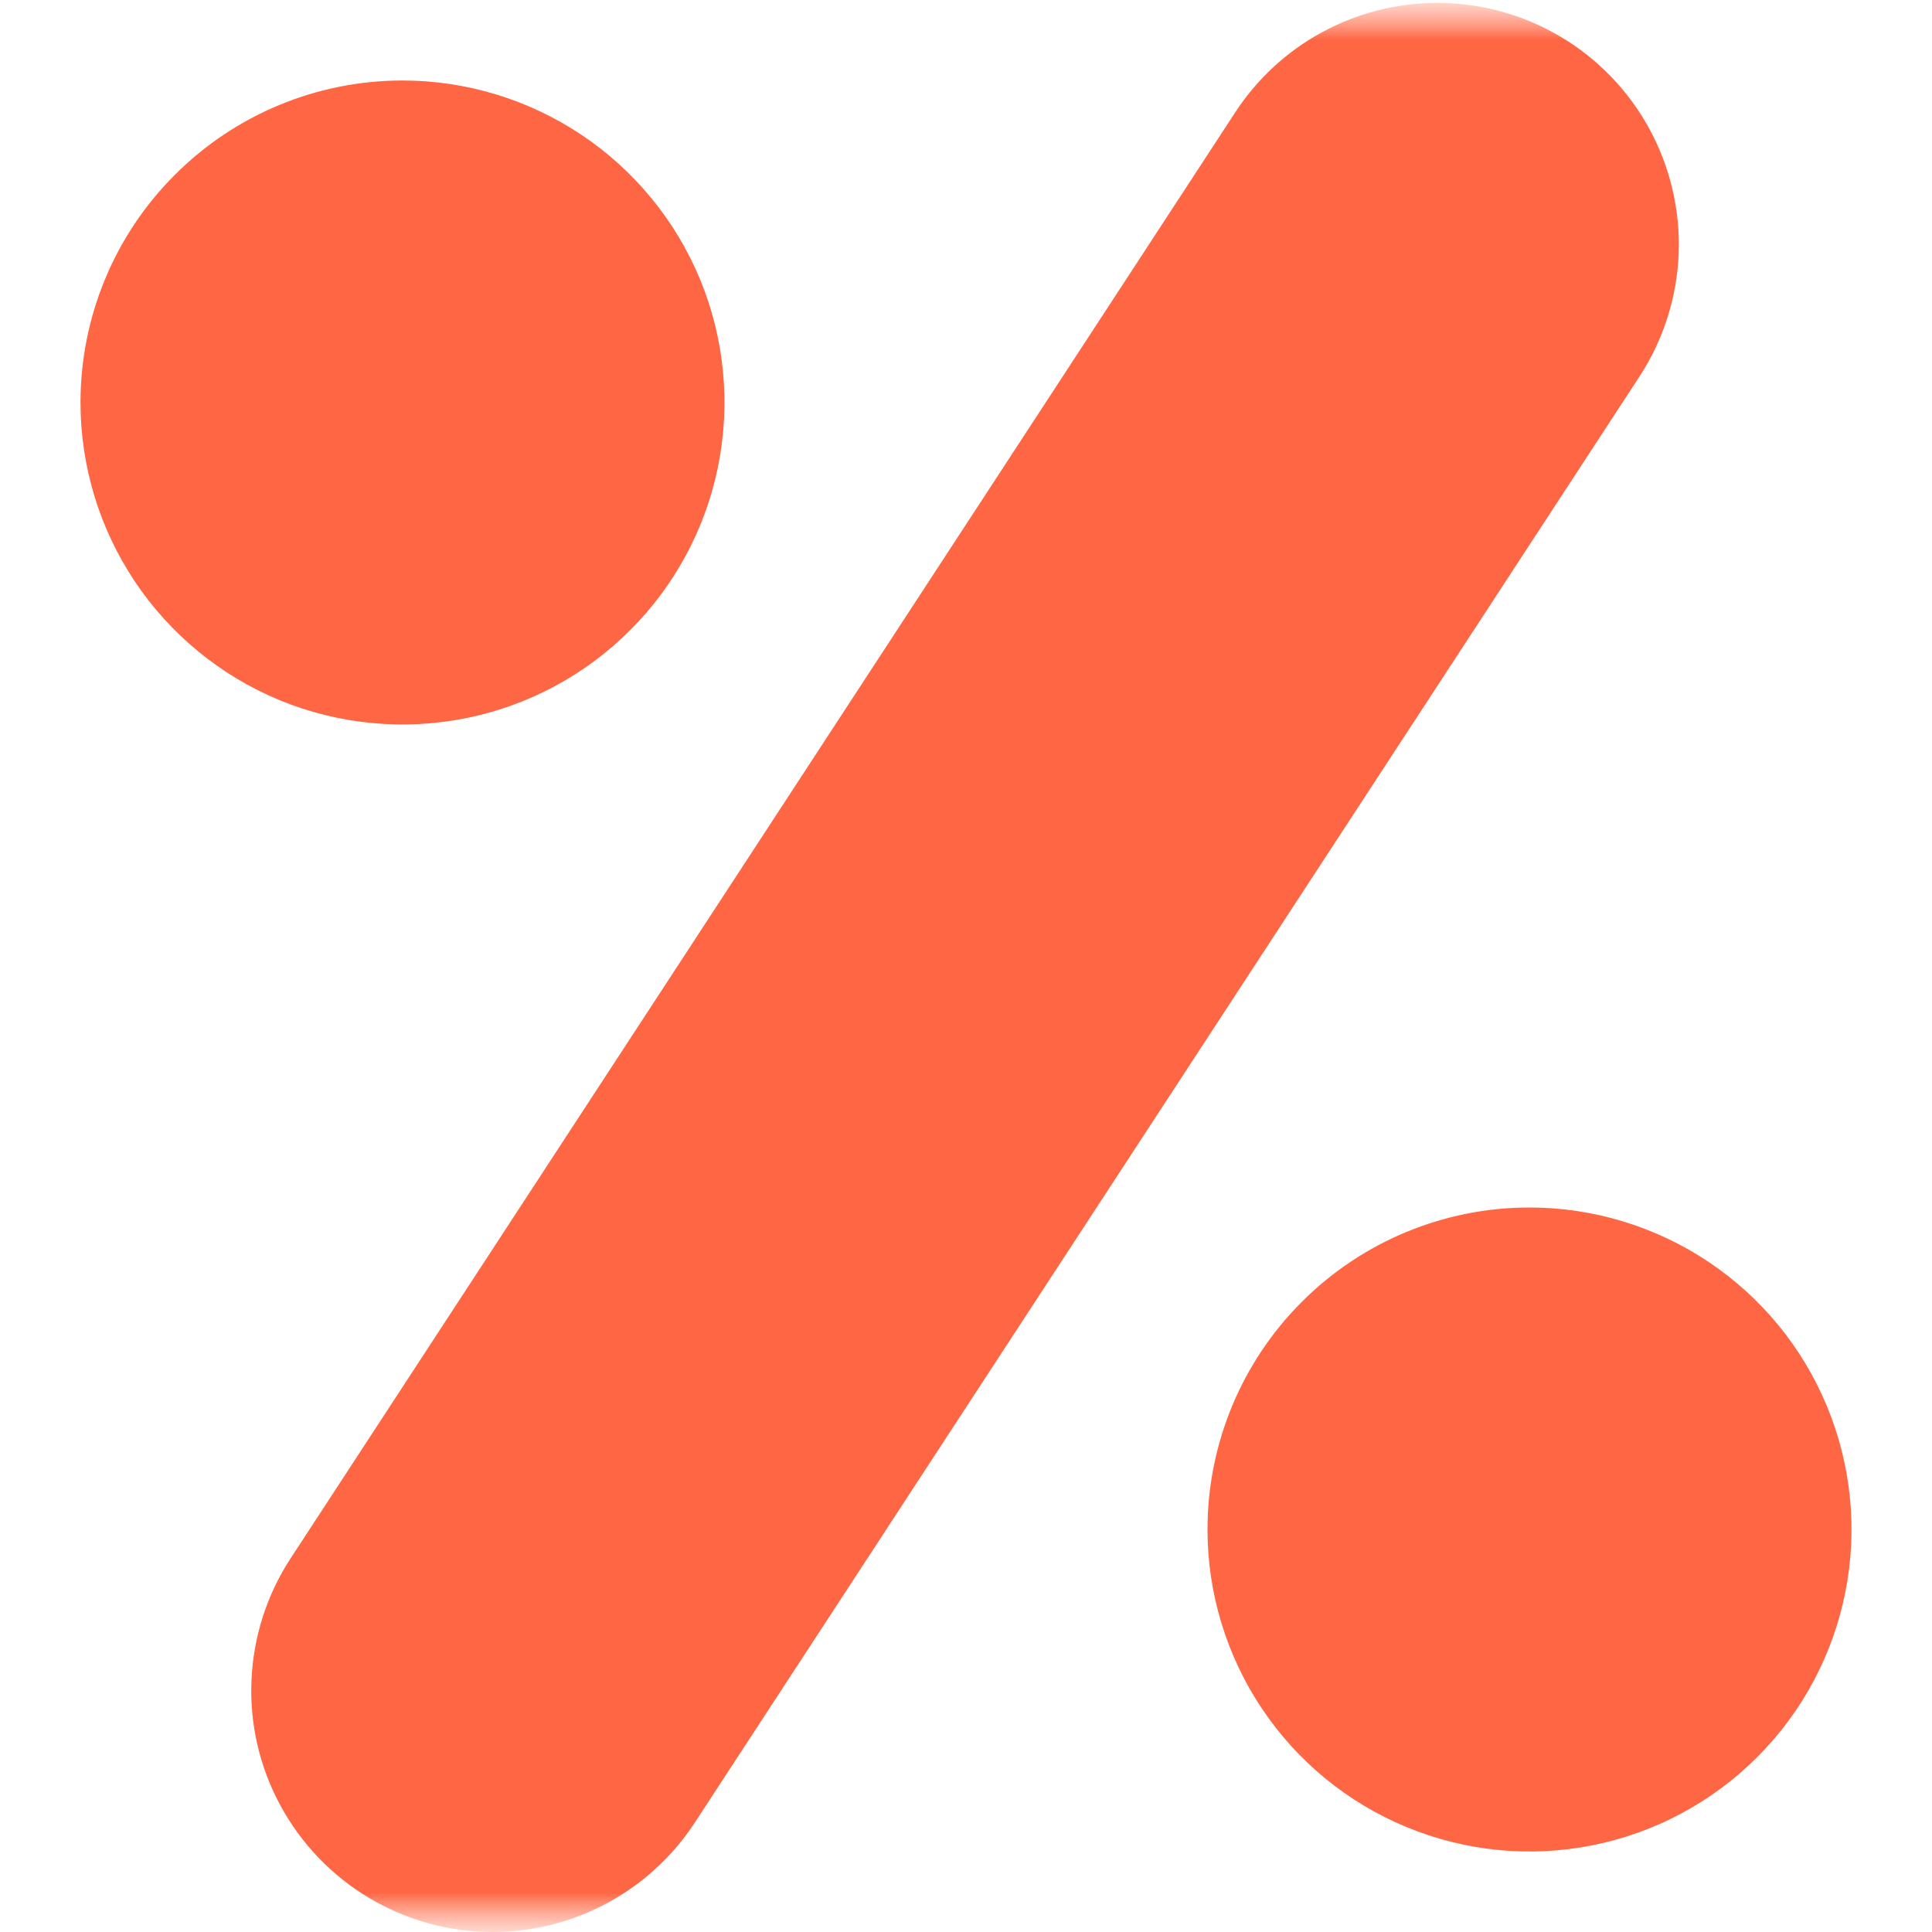
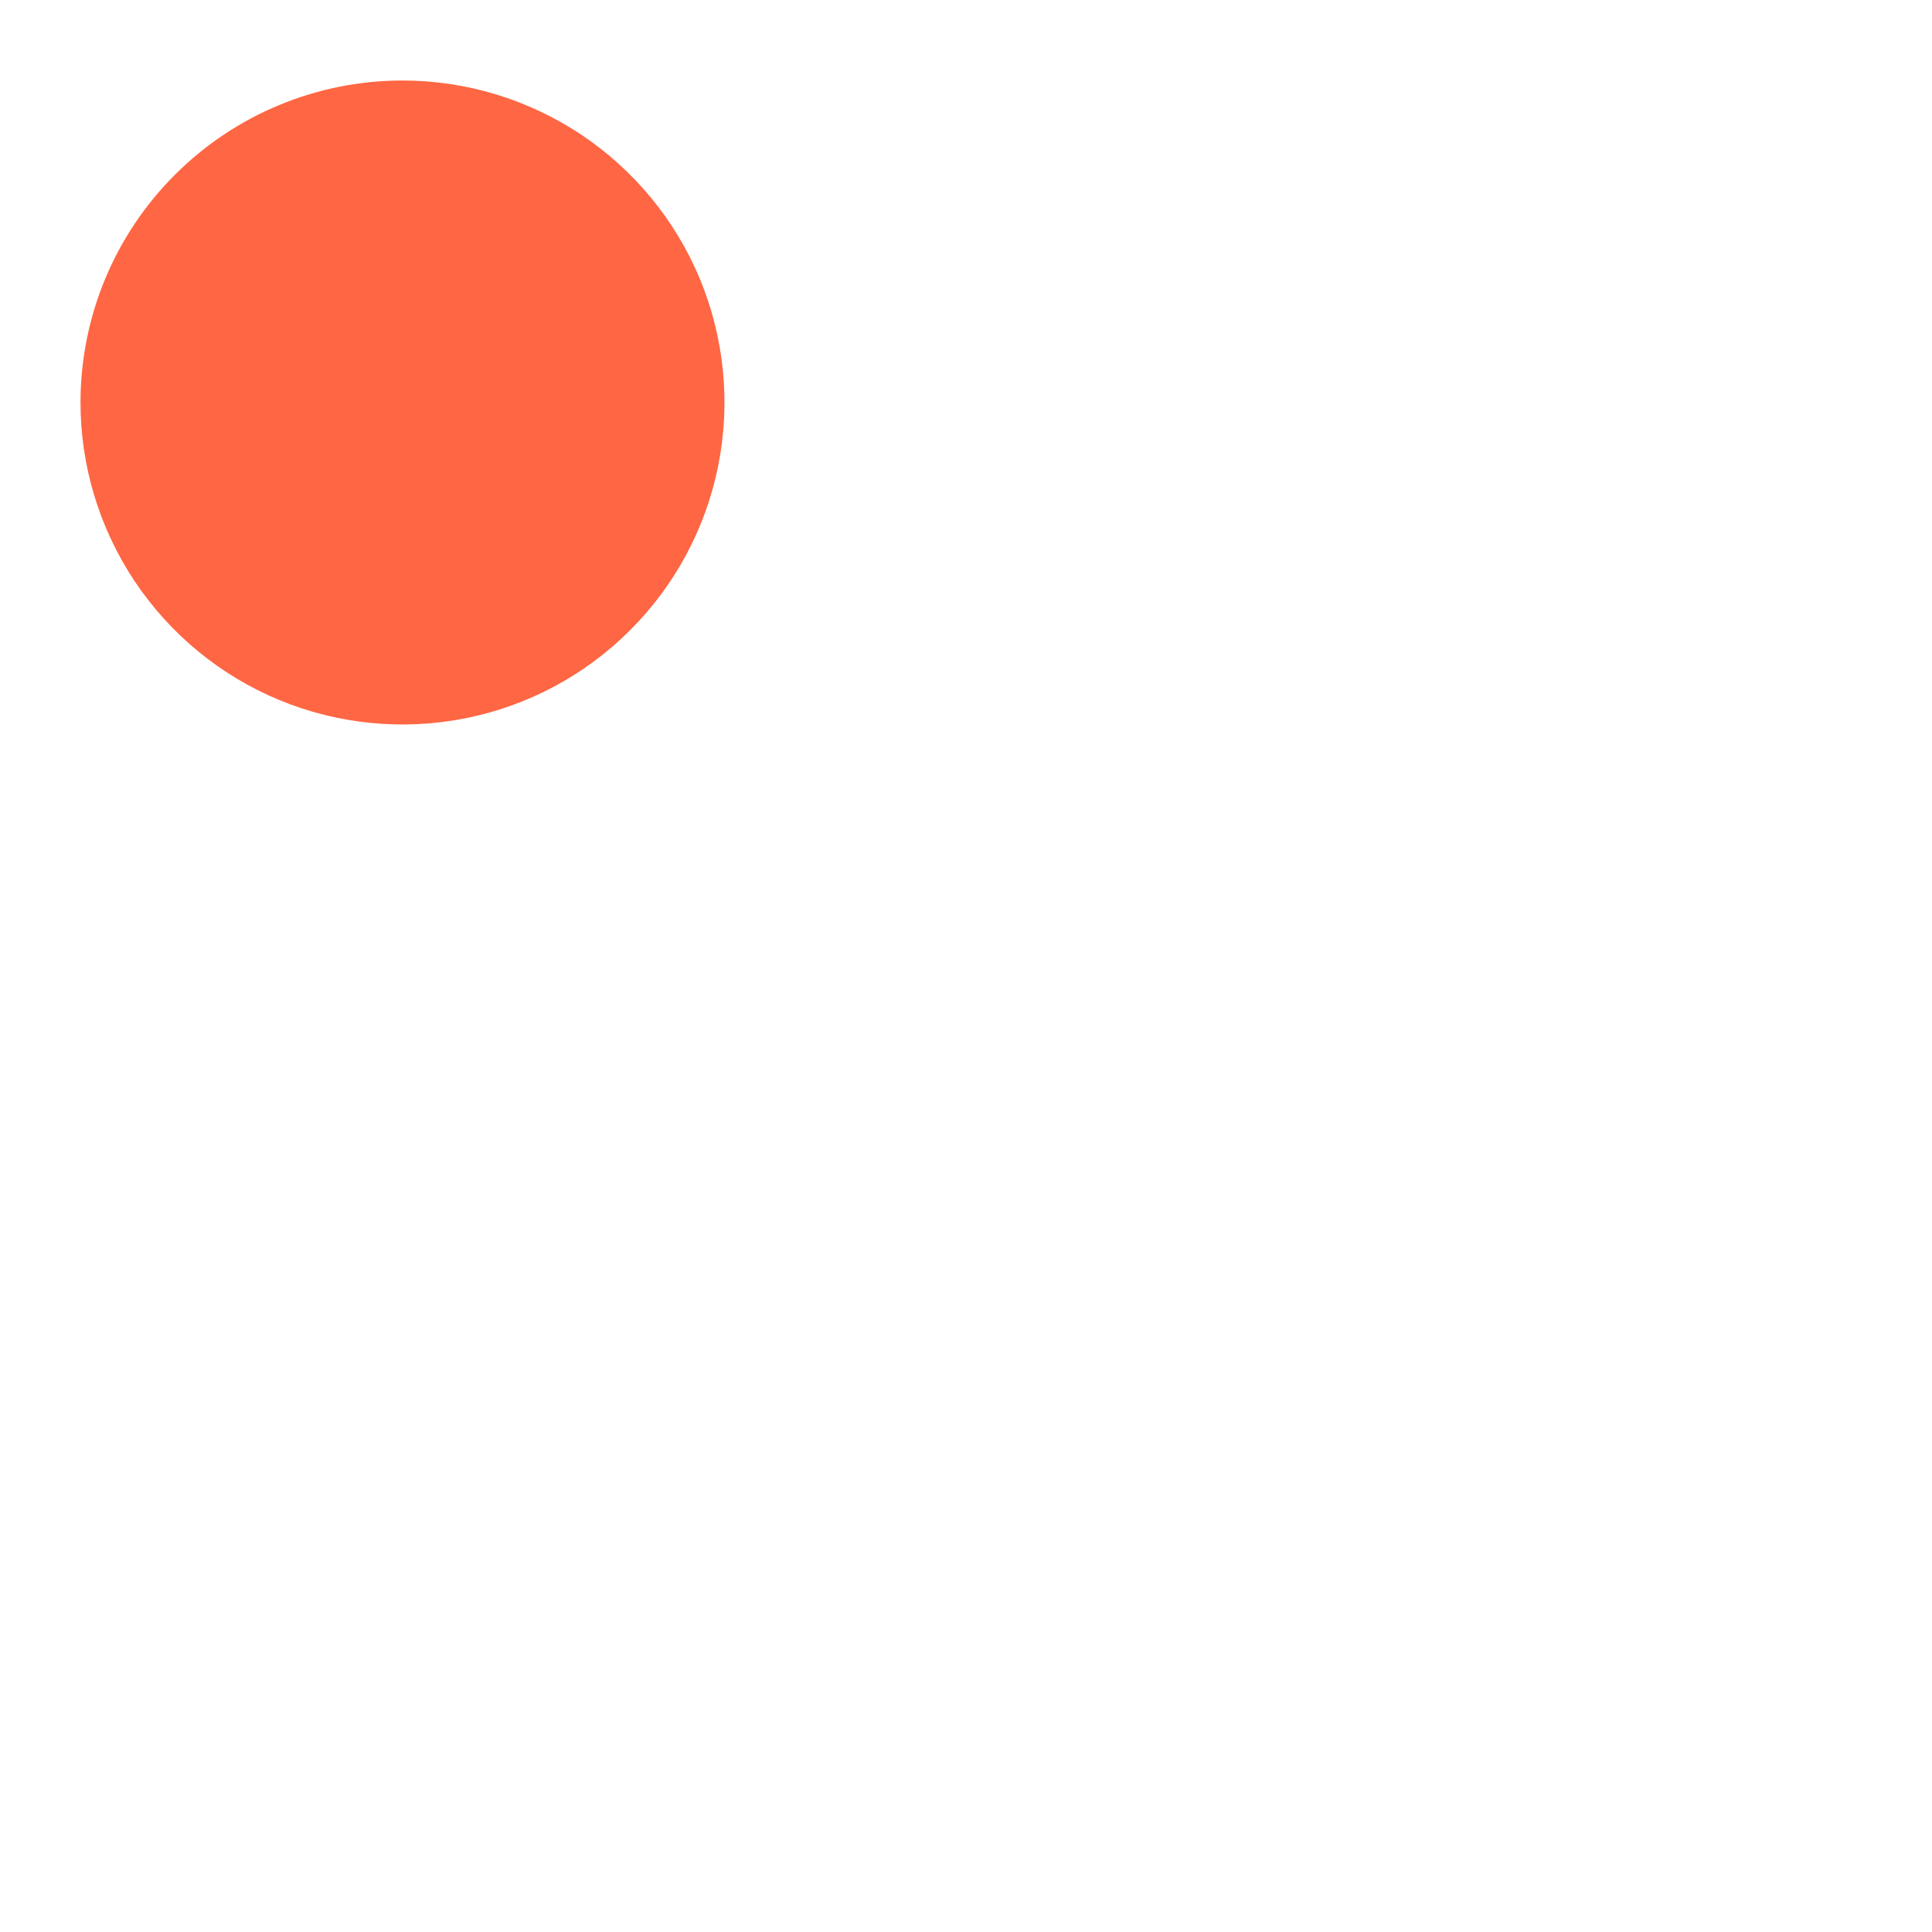
<svg xmlns="http://www.w3.org/2000/svg" width="24" height="24" viewBox="0 0 24 24" fill="none">
  <mask id="mask0_0_1975" style="mask-type:luminance" maskUnits="userSpaceOnUse" x="0" y="0" width="24" height="24">
    <path d="M24 0H0V24H24V0Z" fill="white" />
  </mask>
  <g mask="url(#mask0_0_1975)">
    <mask id="mask1_0_1975" style="mask-type:luminance" maskUnits="userSpaceOnUse" x="0" y="0" width="24" height="24">
      <path d="M24 0H0V24H24V0Z" fill="white" />
    </mask>
    <g mask="url(#mask1_0_1975)">
-       <path d="M6.12 24C5.58 24 5.049 23.854 4.585 23.577C4.121 23.3 3.74 22.903 3.483 22.428C3.225 21.952 3.101 21.416 3.124 20.877C3.146 20.337 3.314 19.812 3.609 19.36L15.345 1.395C15.616 0.98 15.985 0.639 16.42 0.402C16.855 0.165 17.342 0.039 17.837 0.036C18.379 0.033 18.912 0.176 19.379 0.452C19.846 0.727 20.229 1.124 20.489 1.6C20.748 2.076 20.874 2.613 20.853 3.155C20.831 3.696 20.663 4.222 20.367 4.676L8.631 22.641C8.358 23.058 7.986 23.401 7.548 23.638C7.109 23.876 6.619 24 6.12 24Z" fill="#FF6643" />
      <path d="M5 1C5.791 1 6.564 1.235 7.222 1.674C7.88 2.114 8.393 2.738 8.696 3.469C8.998 4.2 9.077 5.004 8.923 5.78C8.769 6.556 8.388 7.269 7.828 7.828C7.269 8.388 6.556 8.769 5.78 8.923C5.004 9.077 4.2 8.998 3.469 8.696C2.738 8.393 2.114 7.88 1.674 7.222C1.235 6.564 1 5.791 1 5C1 3.939 1.421 2.922 2.172 2.172C2.922 1.421 3.939 1 5 1Z" fill="#FF6643" />
-       <path d="M19 15C19.791 15 20.564 15.235 21.222 15.674C21.88 16.114 22.393 16.738 22.695 17.469C22.998 18.2 23.078 19.004 22.923 19.78C22.769 20.556 22.388 21.269 21.828 21.828C21.269 22.388 20.556 22.769 19.78 22.923C19.004 23.078 18.2 22.998 17.469 22.695C16.738 22.393 16.114 21.88 15.674 21.222C15.235 20.564 15 19.791 15 19C15 17.939 15.421 16.922 16.172 16.172C16.922 15.421 17.939 15 19 15Z" fill="#FF6643" />
    </g>
  </g>
</svg>